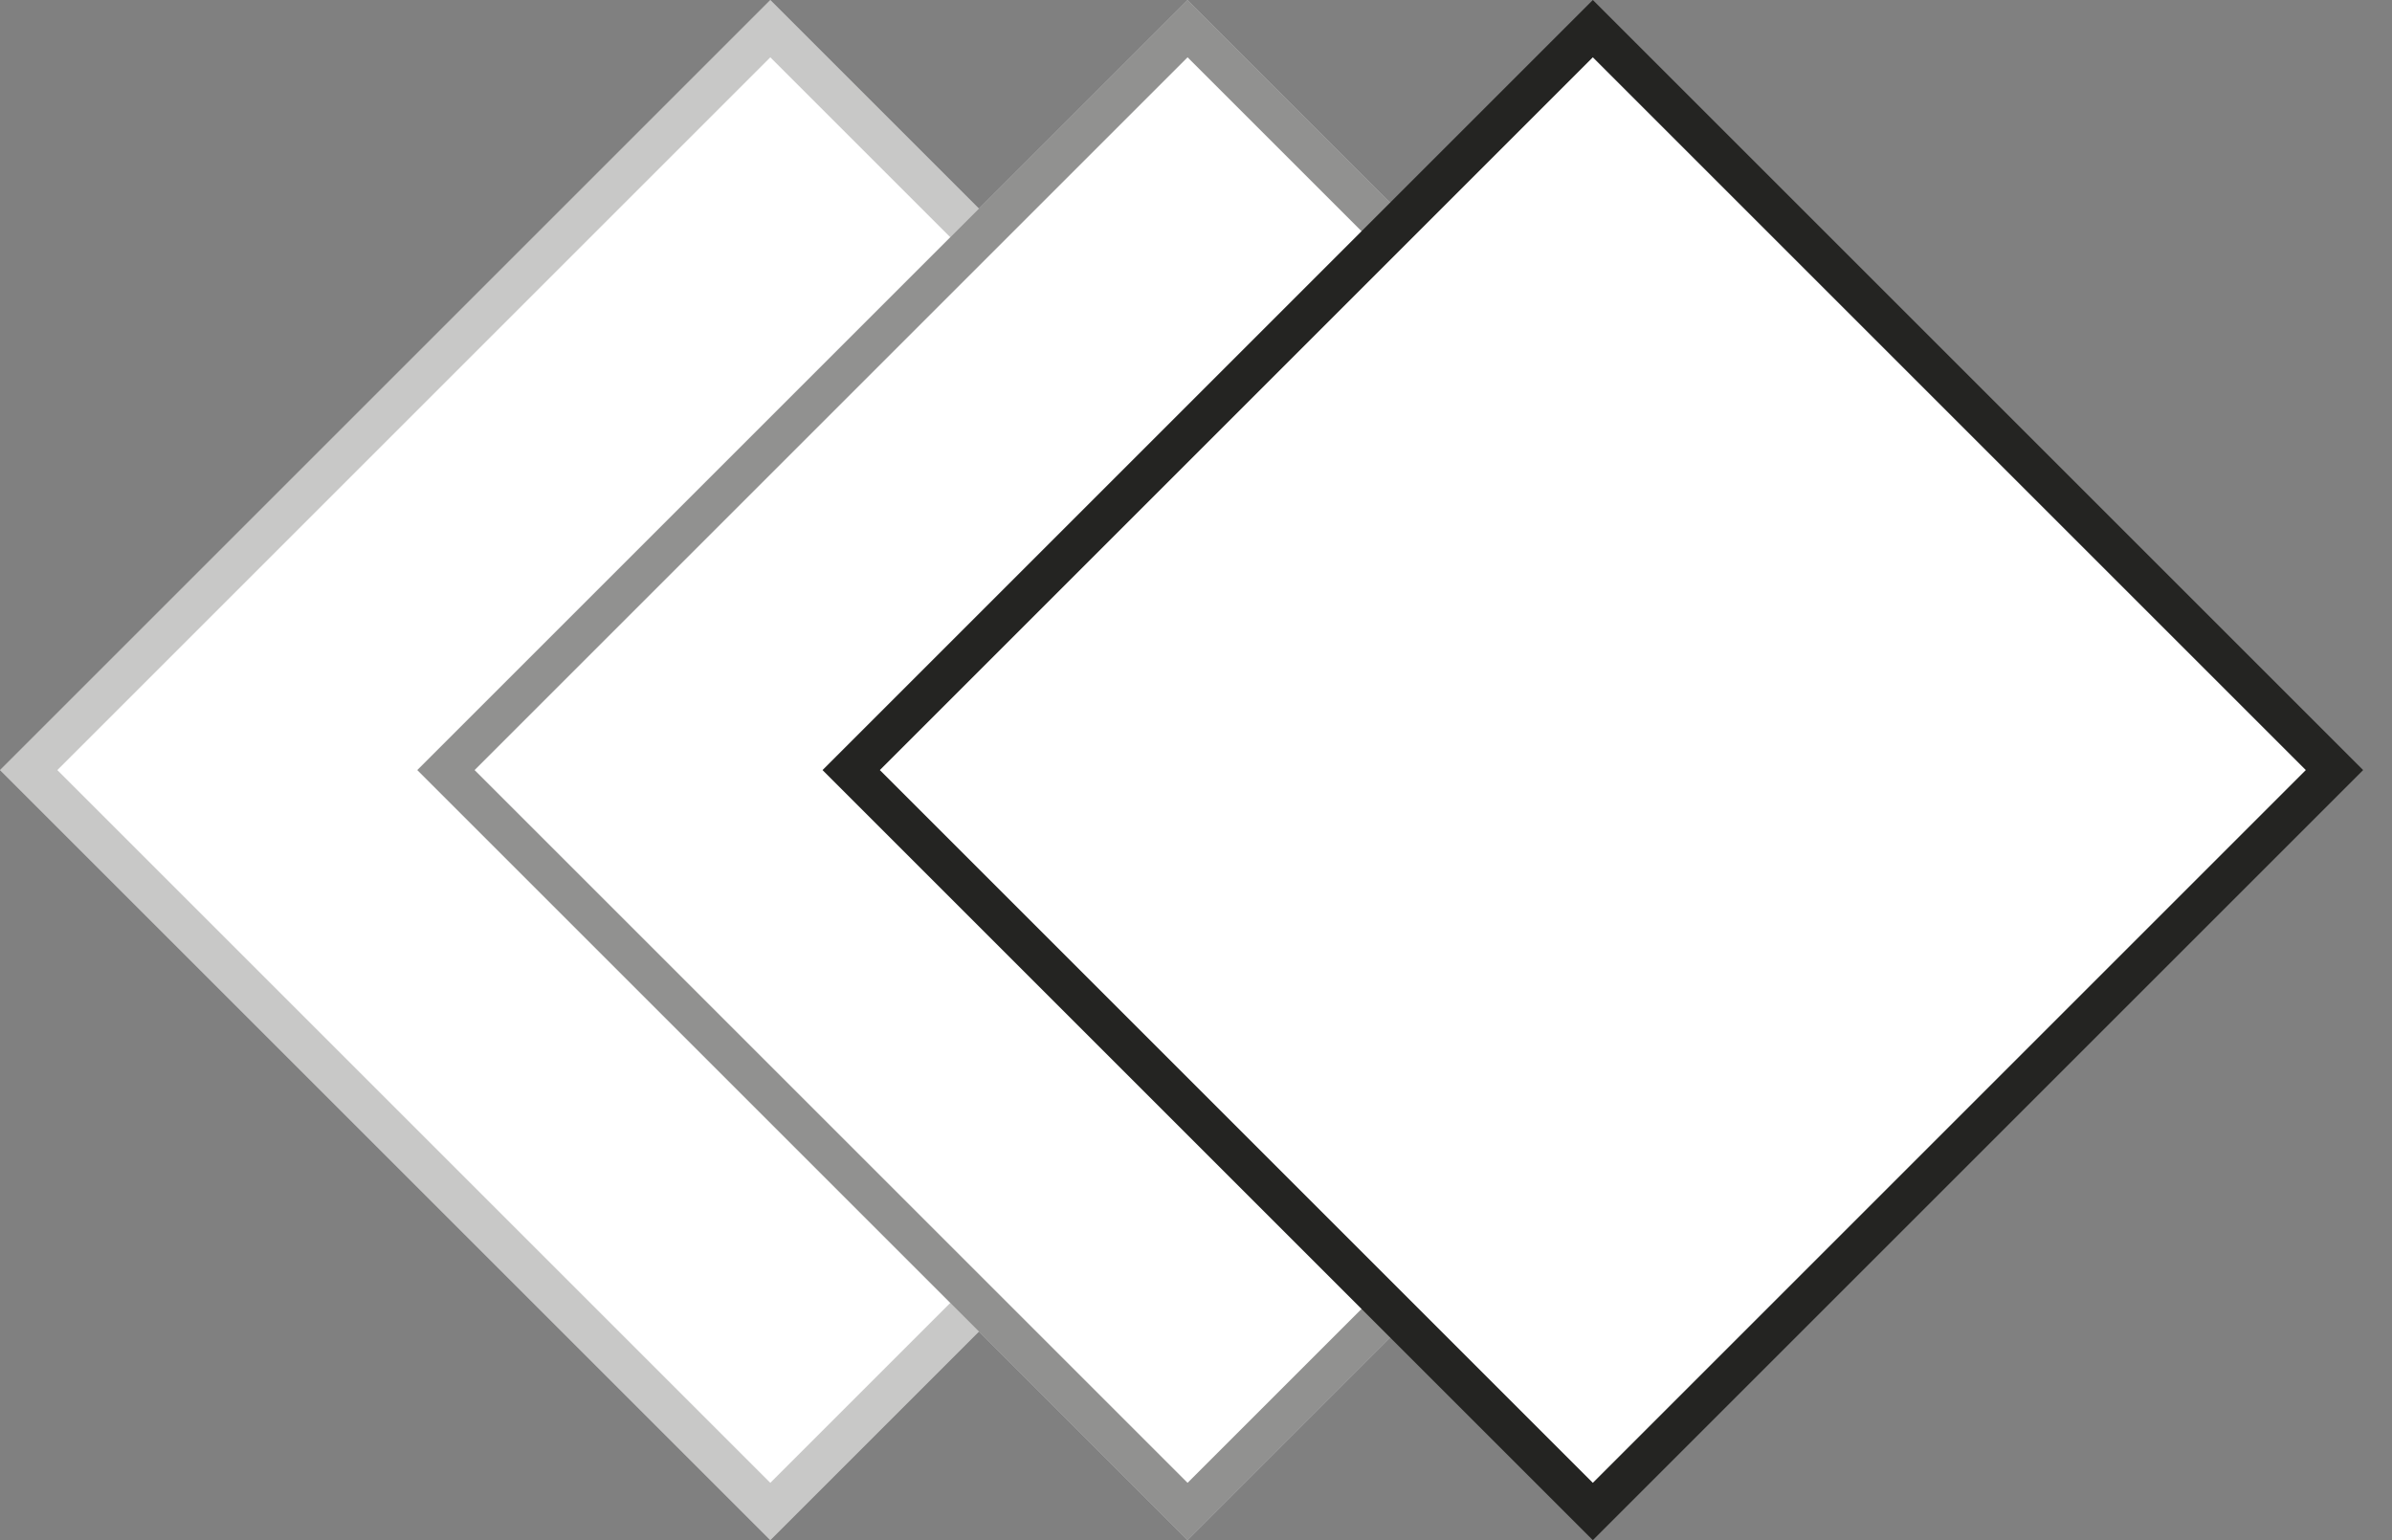
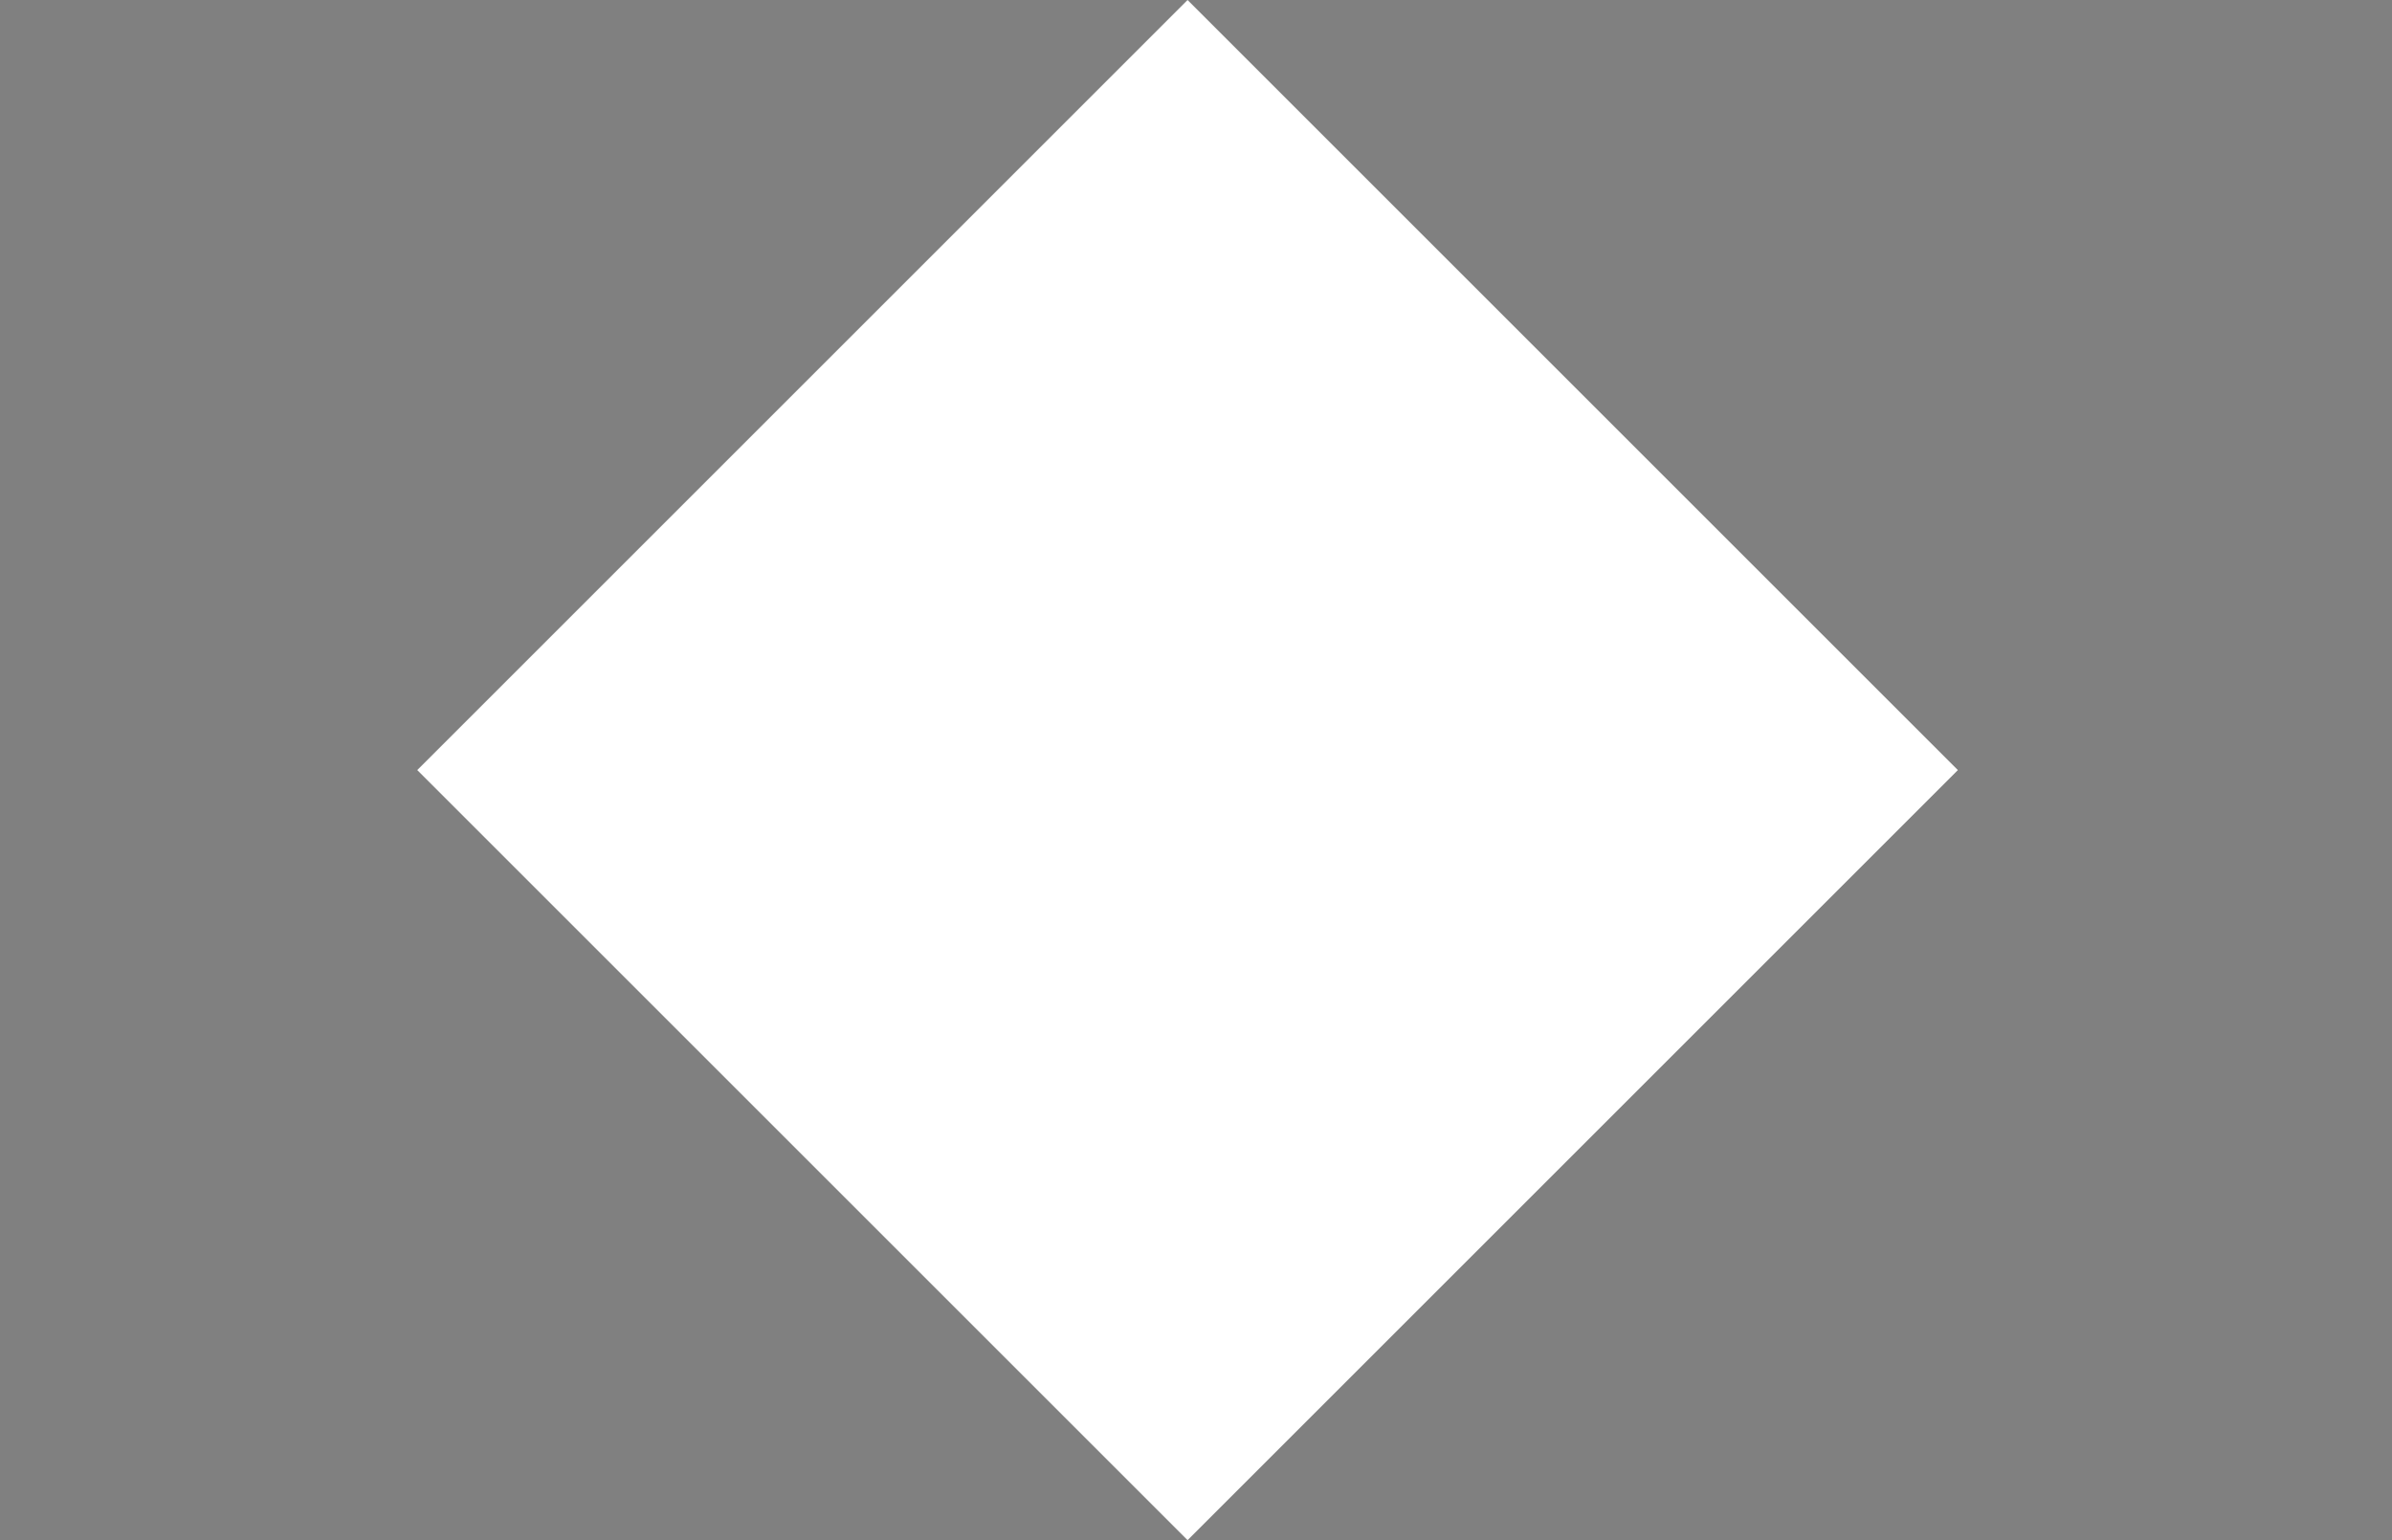
<svg xmlns="http://www.w3.org/2000/svg" width="59" height="38" viewBox="0 0 59 38" fill="none">
  <rect x="0" y="0" width="59" height="38" fill="#808080" stroke="none" />
-   <rect x="19" width="26.87" height="26.87" transform="rotate(45 19 0)" fill="white" />
-   <rect x="19" y="0.707" width="25.87" height="25.87" transform="rotate(45 19 0.707)" stroke="#242422" stroke-opacity="0.25" />
  <rect x="29.292" width="26.87" height="26.87" transform="rotate(45 29.292 0)" fill="white" />
-   <rect x="29.292" y="0.707" width="25.87" height="25.87" transform="rotate(45 29.292 0.707)" stroke="#242422" stroke-opacity="0.5" />
-   <rect x="39.288" y="0.707" width="25.87" height="25.87" transform="rotate(45 39.288 0.707)" fill="white" stroke="#242422" />
</svg>